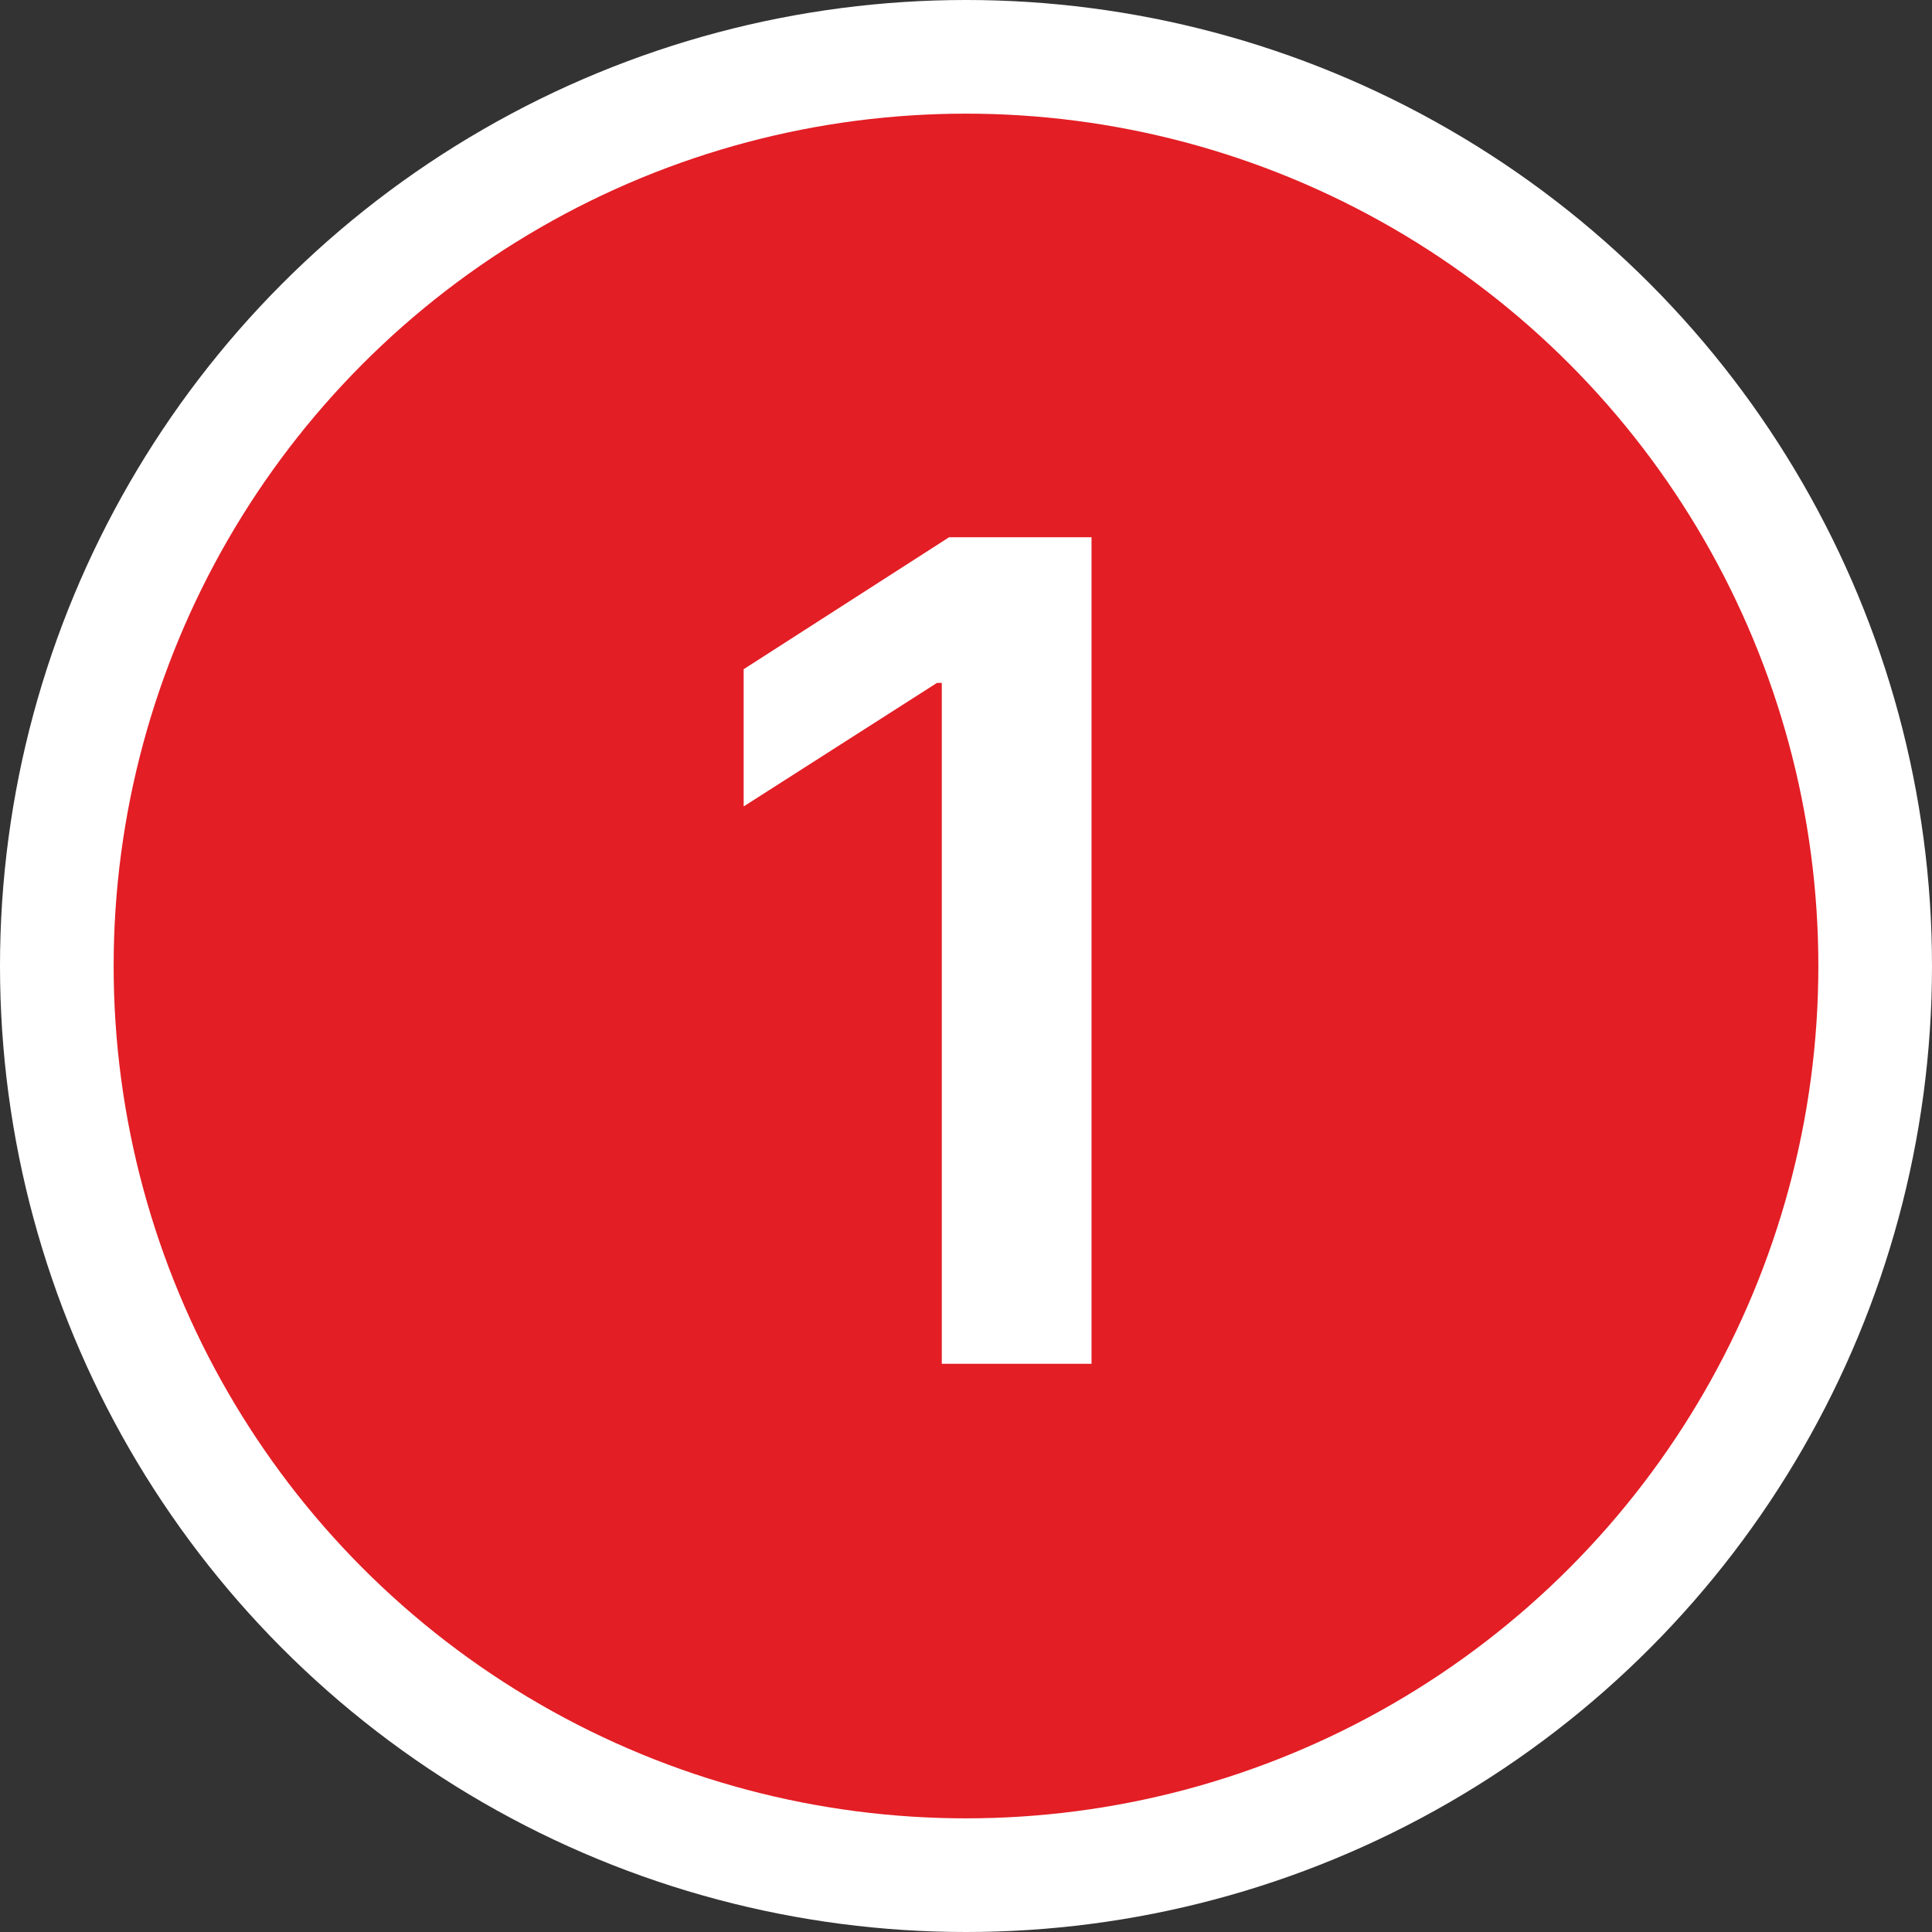
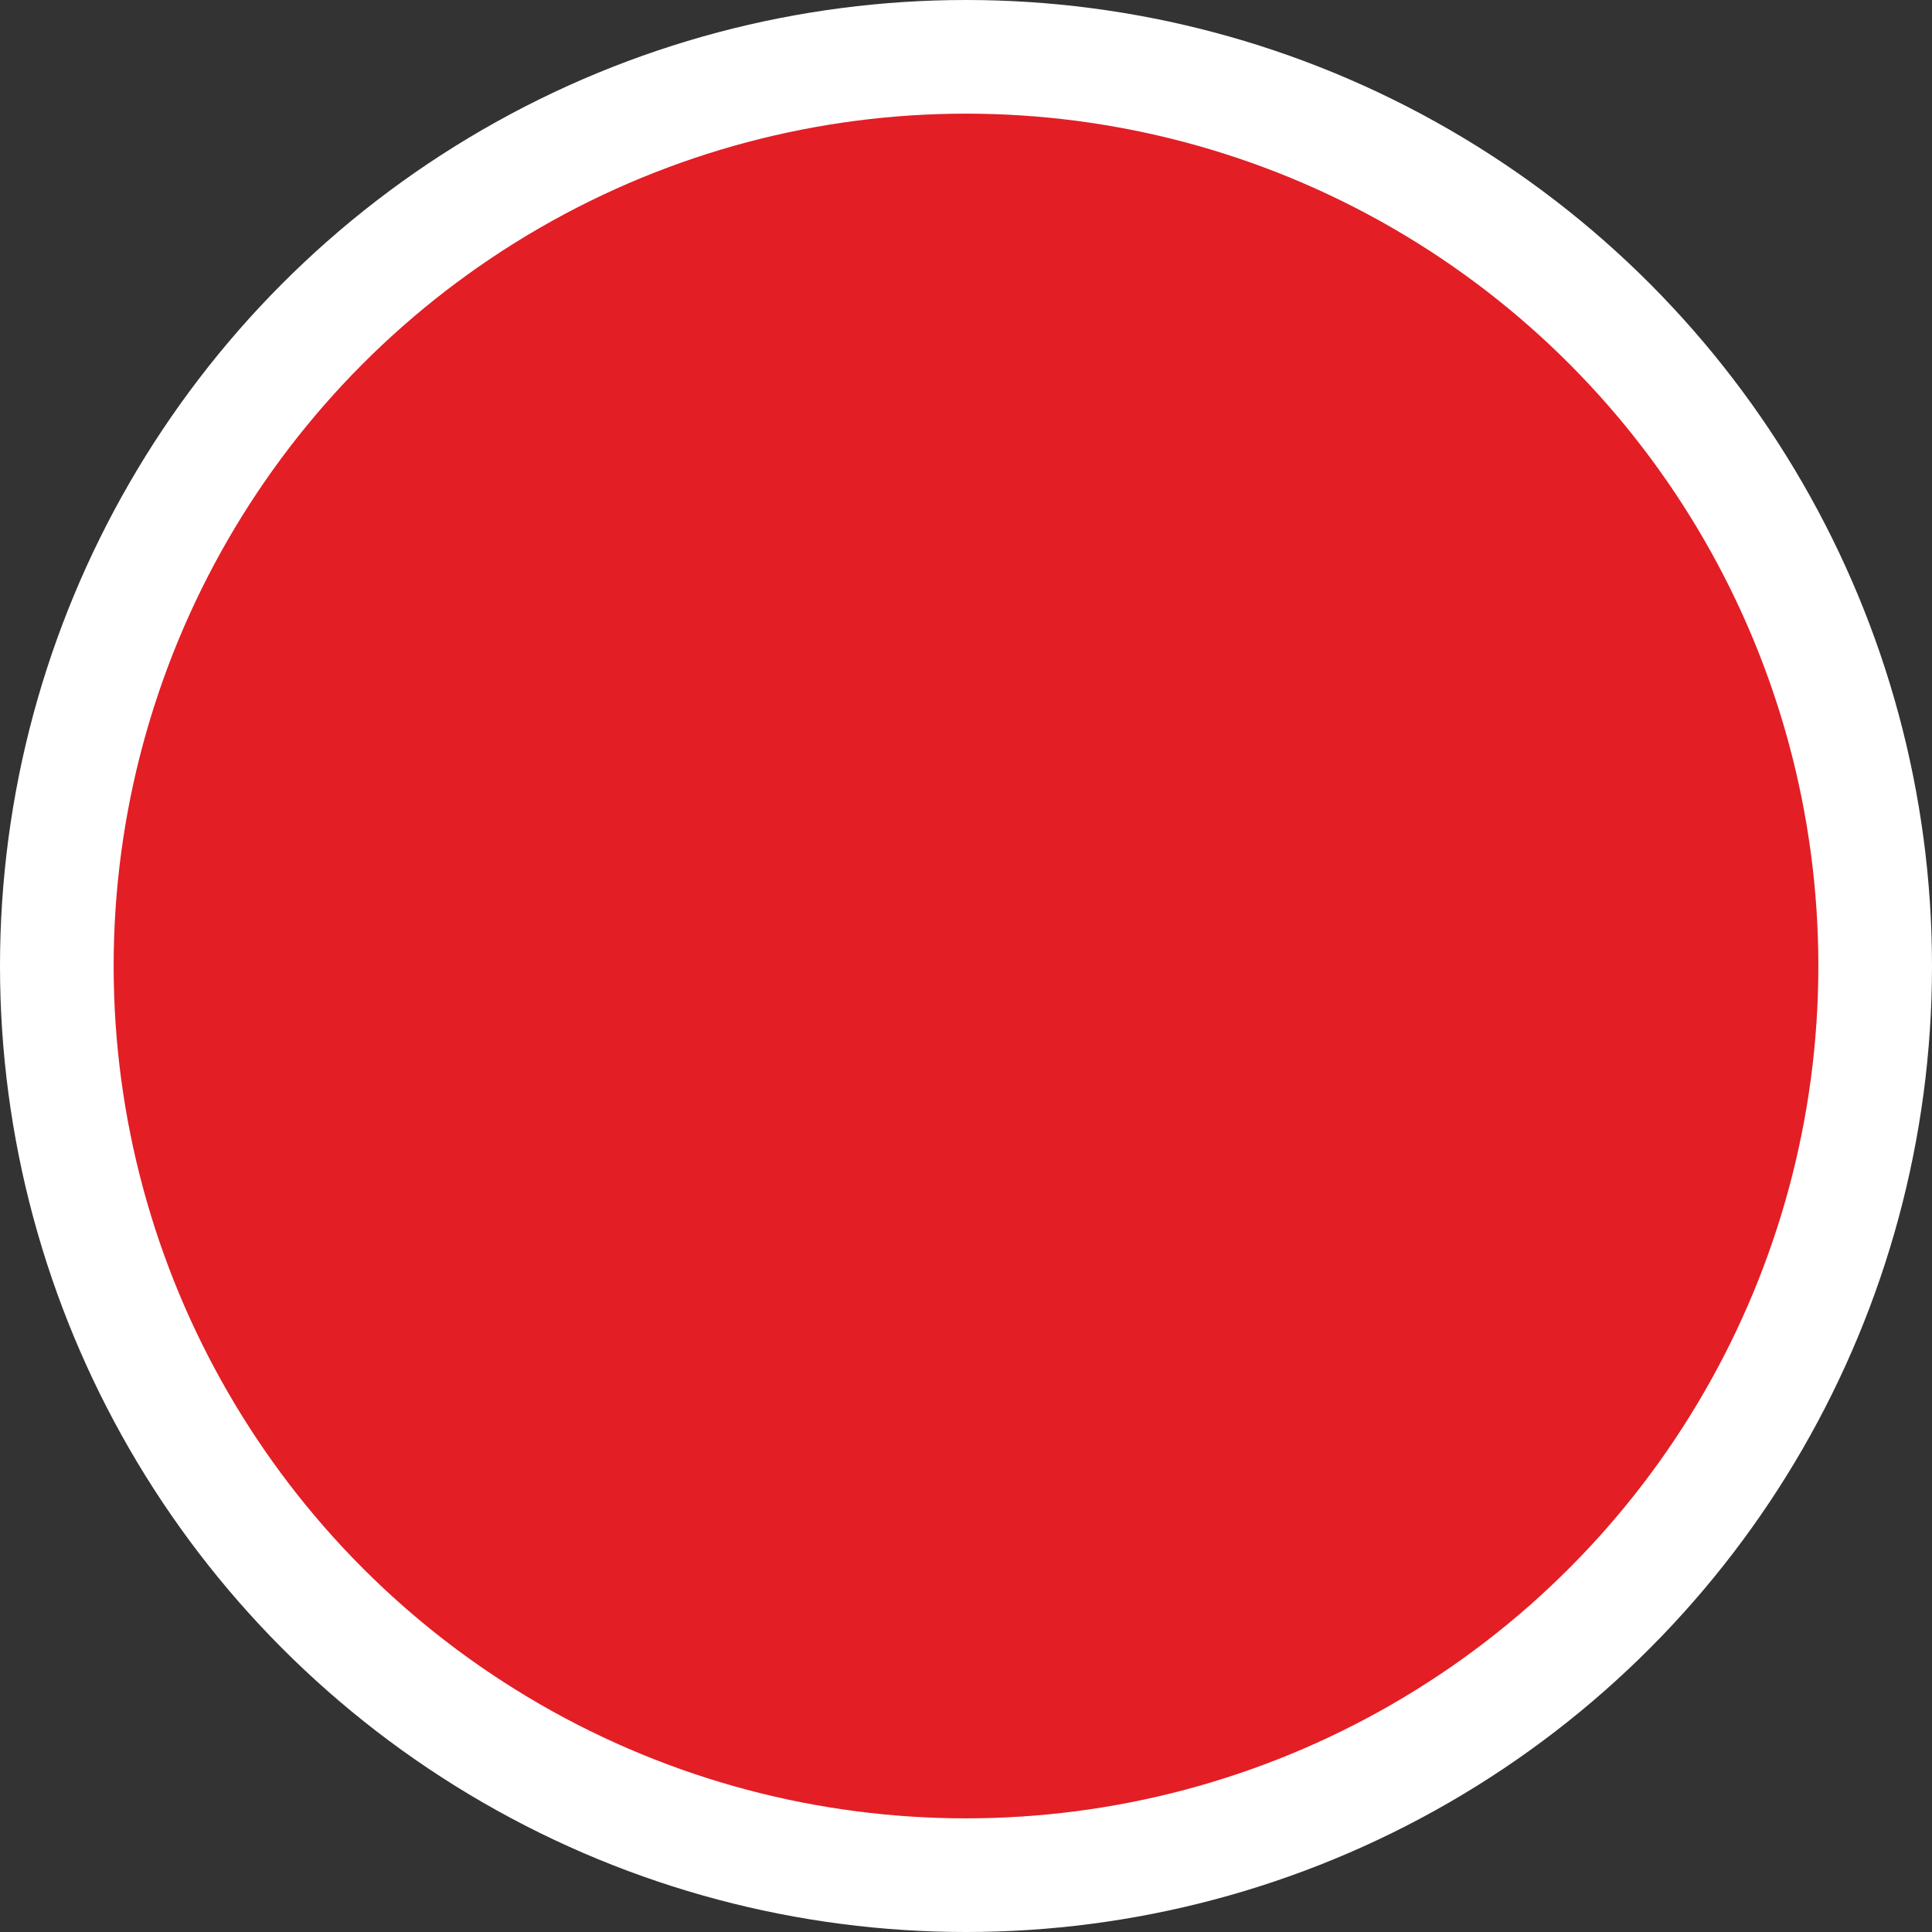
<svg xmlns="http://www.w3.org/2000/svg" width="34" height="34" viewBox="0 0 34 34" fill="none">
  <rect x="0" y="0" width="34" height="34" fill="#333333" stroke="none" />
  <circle cx="17" cy="17" r="17" fill="white" />
  <circle cx="17" cy="17" r="15" fill="#E31E25" />
-   <path d="M19.209 9.455V24H16.574V12.018H16.489L13.087 14.192V11.777L16.702 9.455H19.209Z" fill="white" />
</svg>